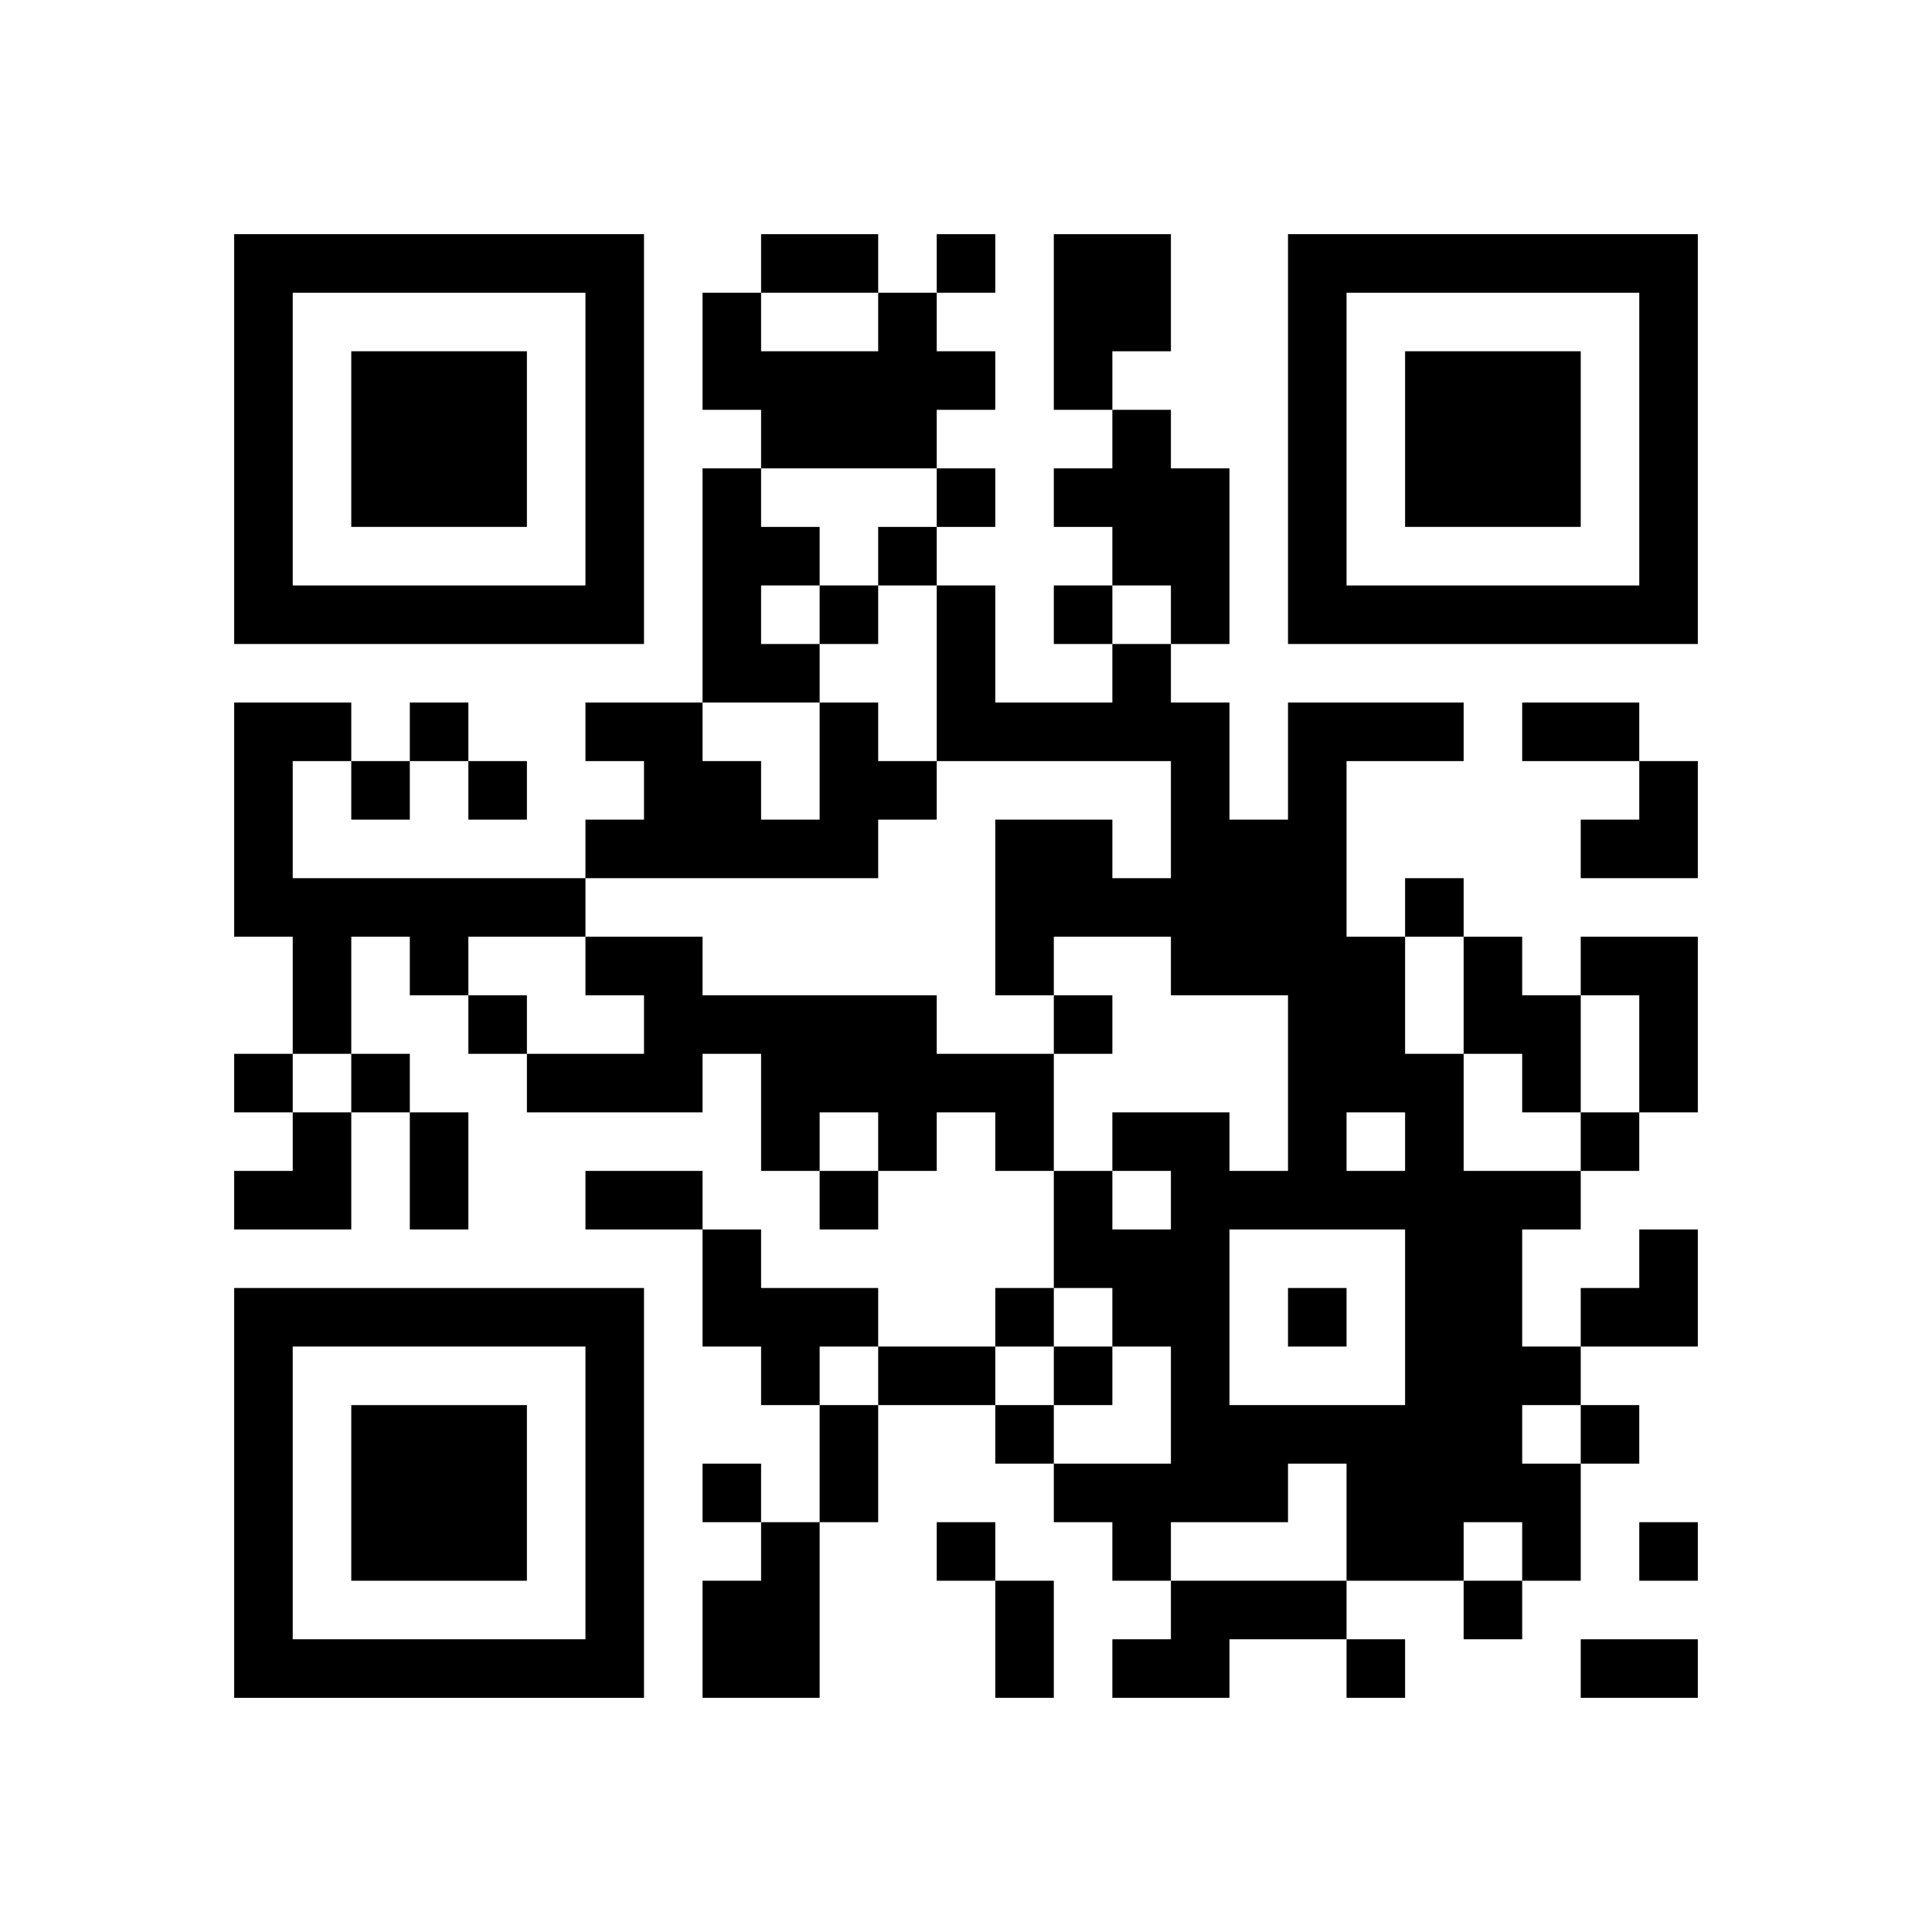
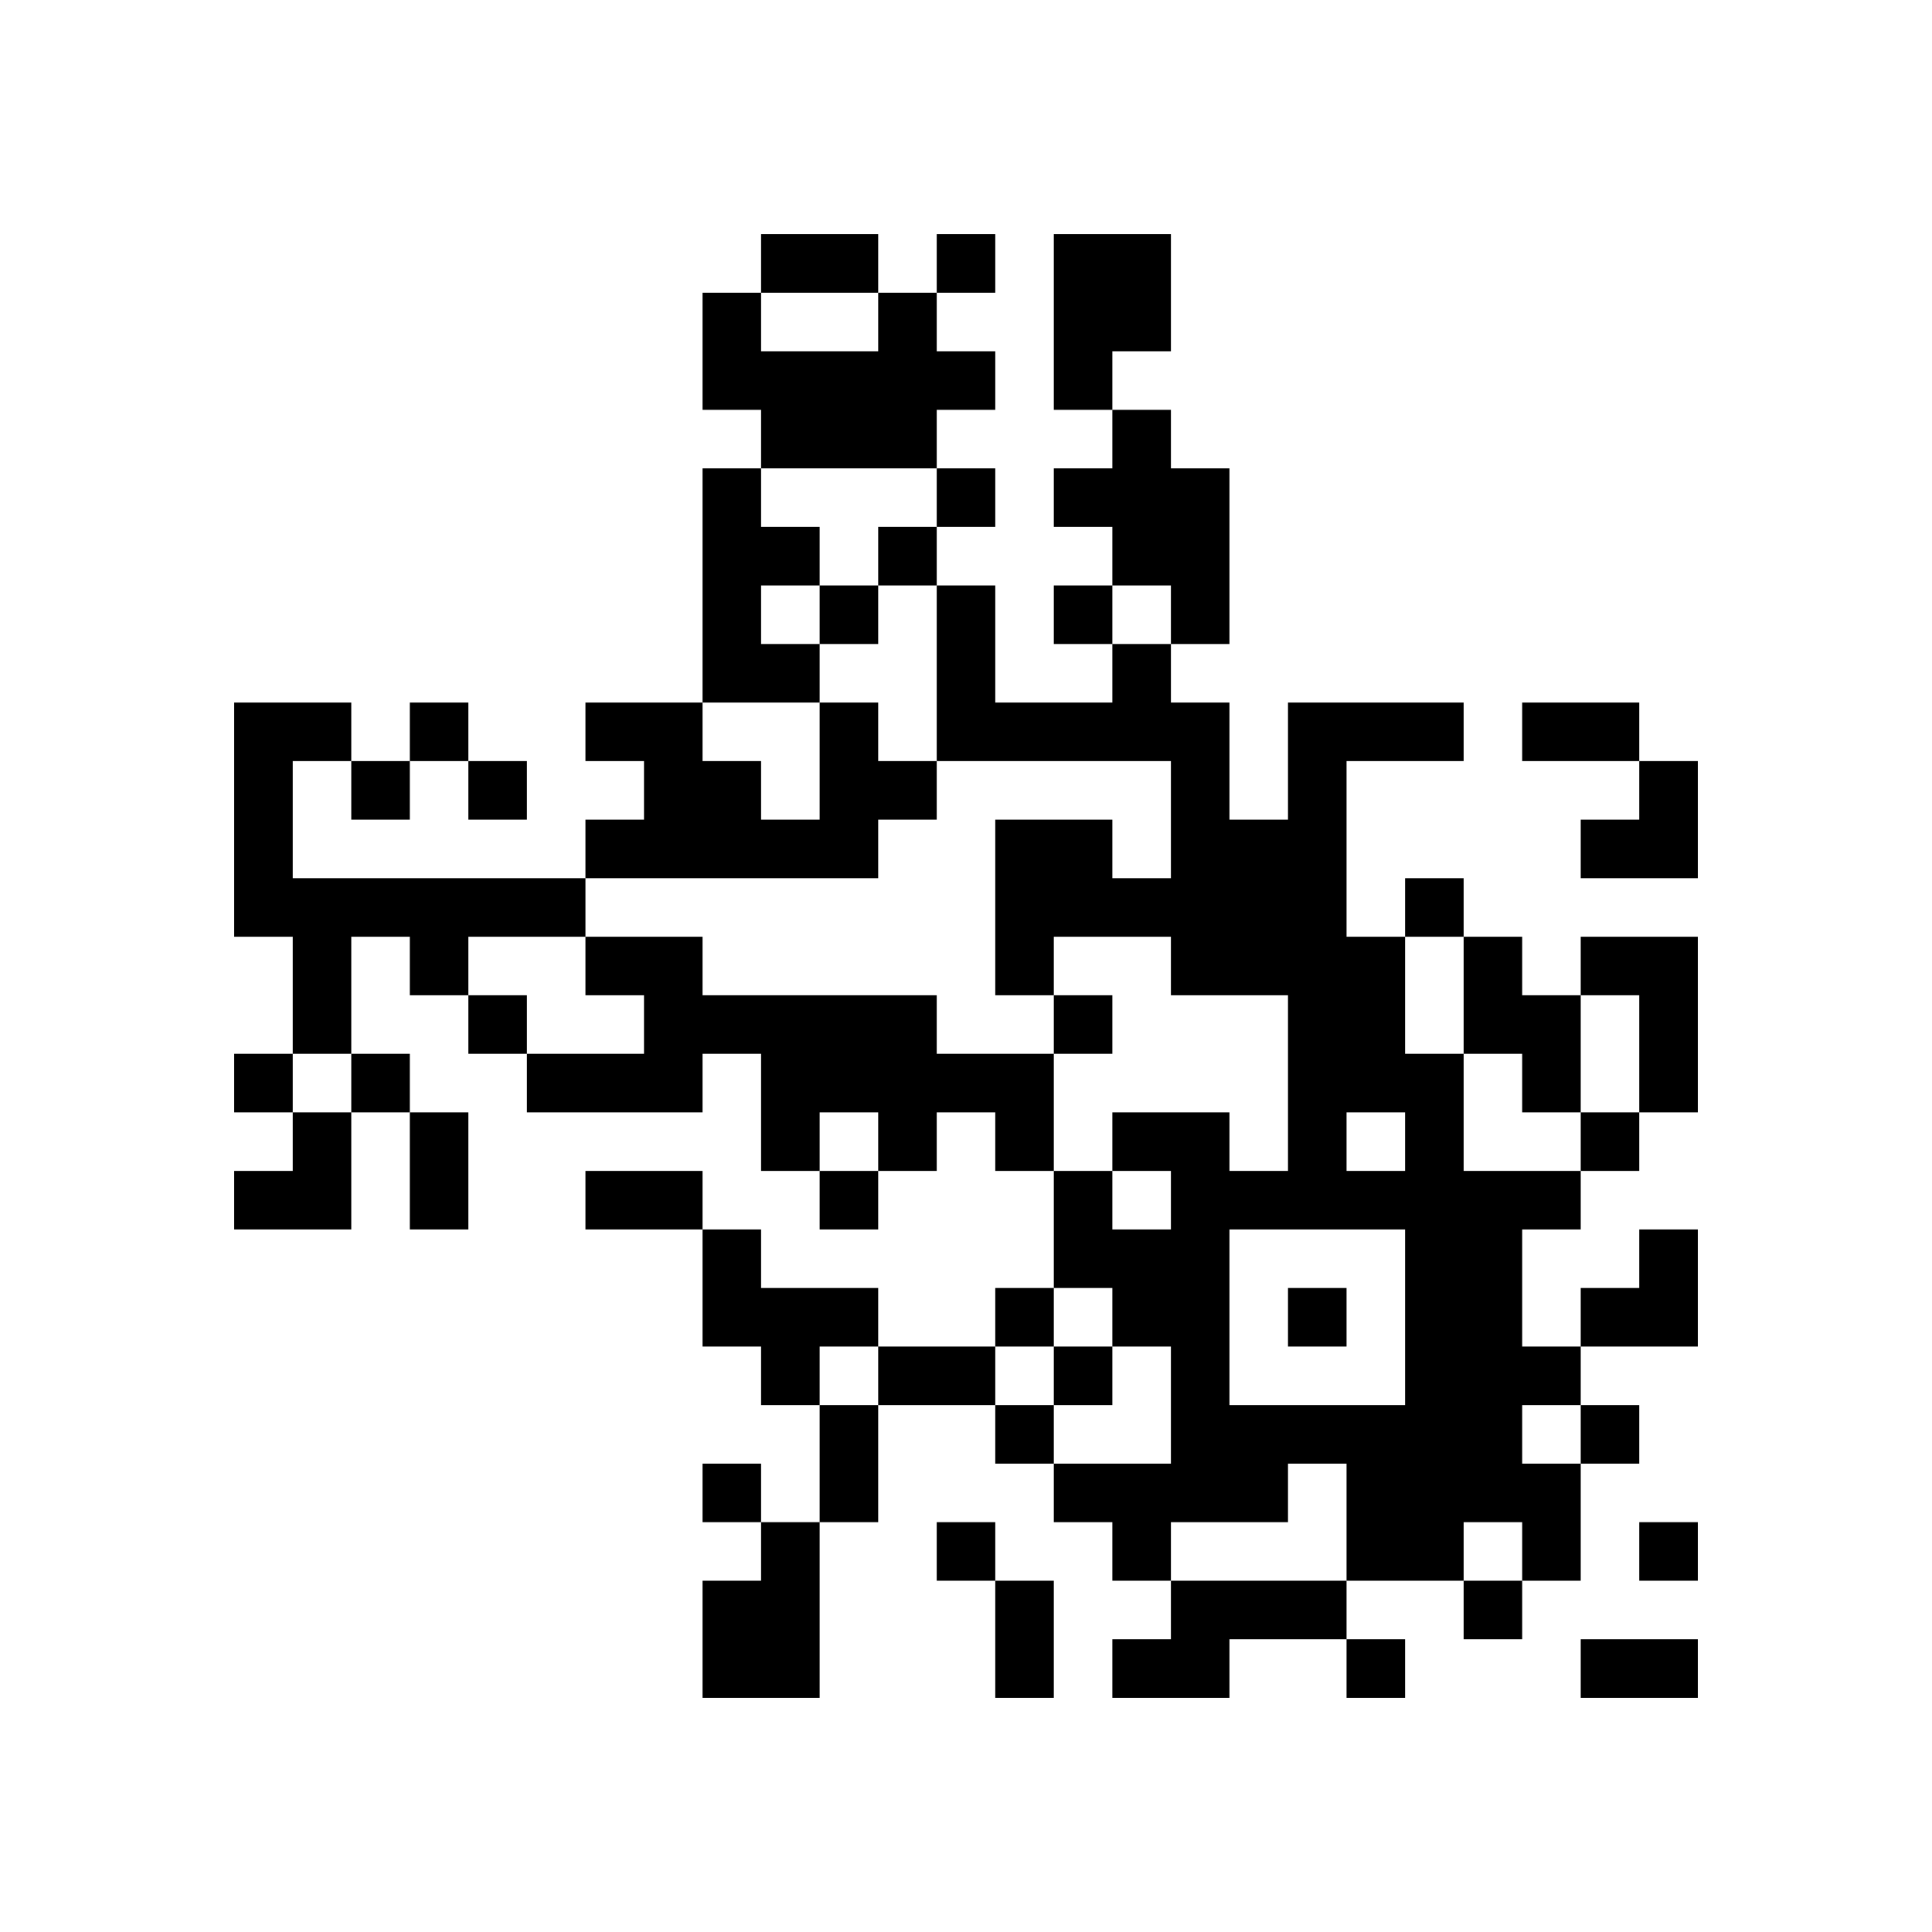
<svg xmlns="http://www.w3.org/2000/svg" xmlns:xlink="http://www.w3.org/1999/xlink" version="1.1" id="Layer_1" x="0px" y="0px" viewBox="-4 -4 33 33" width="132" height="132" style="enable-background:new 0 0 550 550;" xml:space="preserve">
  <symbol id="tracker">
-     <path d="m 0 7 0 7 7 0 0 -7 -7 0 z m 1 1 5 0 0 5 -5 0 0 -5 z m 1 1 0 3 3 0 0 -3 -3 0 z" style="fill:#000000;stroke:none" />
-   </symbol>
+     </symbol>
  <use x="0" y="-7" xlink:href="#tracker" />
  <use x="0" y="11" xlink:href="#tracker" />
  <use x="18" y="-7" xlink:href="#tracker" />
  <path d="M14,0 h2v2h-1v1h-1v-3 M11,1 h1v1h1v1h-1v1h-3v-1h-1v-2h1v1h2v-1 M15,3 h1v1h1v3h-1v-1h-1v-1h-1v-1h1v-1 M8,4 h1v1h1v1h-1v1h1v1h-2v-4 M0,8 h2v1h-1v2h5v1h-2v1h-1v-1h-1v2h-1v-2h-1v-4 M10,8 h1v1h1v1h-1v1h-5v-1h1v-1h-1v-1h2v1h1v1h1v-2 M18,8 h3v1h-2v3h1v2h1v2h2v1h-1v2h1v1h-1v1h1v2h-1v-1h-1v1h-2v-2h-1v1h-2v1h-1v-1h-1v-1h2v-2h-1v-1h-1v-2h1v1h1v-1h-1v-1h2v1h1v-3h-2v-1h-2v1h-1v-3h2v1h1v-2h-4v-3h1v2h2v-1h1v1h1v2h1v-2 M19,15 v1h1v-1h-1 M17,17 v3h3v-3h-3 M6,12 h2v1h4v1h2v2h-1v-1h-1v1h-1v-1h-1v1h-1v-2h-1v1h-3v-1h2v-1h-1v-1 M21,12 h1v1h1v2h-1v-1h-1v-2 M23,12 h2v3h-1v-2h-1v-1 M8,17 h1v1h2v1h-1v1h-1v-1h-1v-2 M9,22 h1v3h-2v-2h1v-1 M16,23 h3v1h-2v1h-2v-1h1v-1 M12,0 v1h1v-1h-1 M12,4 v1h1v-1h-1 M11,5 v1h1v-1h-1 M10,6 v1h1v-1h-1 M14,6 v1h1v-1h-1 M3,8 v1h1v-1h-1 M2,9 v1h1v-1h-1 M4,9 v1h1v-1h-1 M20,11 v1h1v-1h-1 M4,13 v1h1v-1h-1 M14,13 v1h1v-1h-1 M0,14 v1h1v-1h-1 M2,14 v1h1v-1h-1 M23,15 v1h1v-1h-1 M10,16 v1h1v-1h-1 M13,18 v1h1v-1h-1 M18,18 v1h1v-1h-1 M14,19 v1h1v-1h-1 M13,20 v1h1v-1h-1 M23,20 v1h1v-1h-1 M8,21 v1h1v-1h-1 M12,22 v1h1v-1h-1 M24,22 v1h1v-1h-1 M21,23 v1h1v-1h-1 M19,24 v1h1v-1h-1 M9,0 h2v1h-2v-1 M22,8 h2v1h-2v-1 M3,15 h1v2h-1v-2 M6,16 h2v1h-2v-1 M11,19 h2v1h-2v-1 M10,20 h1v2h-1v-2 M13,23 h1v2h-1v-2 M23,24 h2v1h-2v-1 M23,9 m1,0h1v2h-2v-1h1z M0,15 m1,0h1v2h-2v-1h1z M23,17 m1,0h1v2h-2v-1h1z" style="fill:#000000;stroke:none" />
</svg>